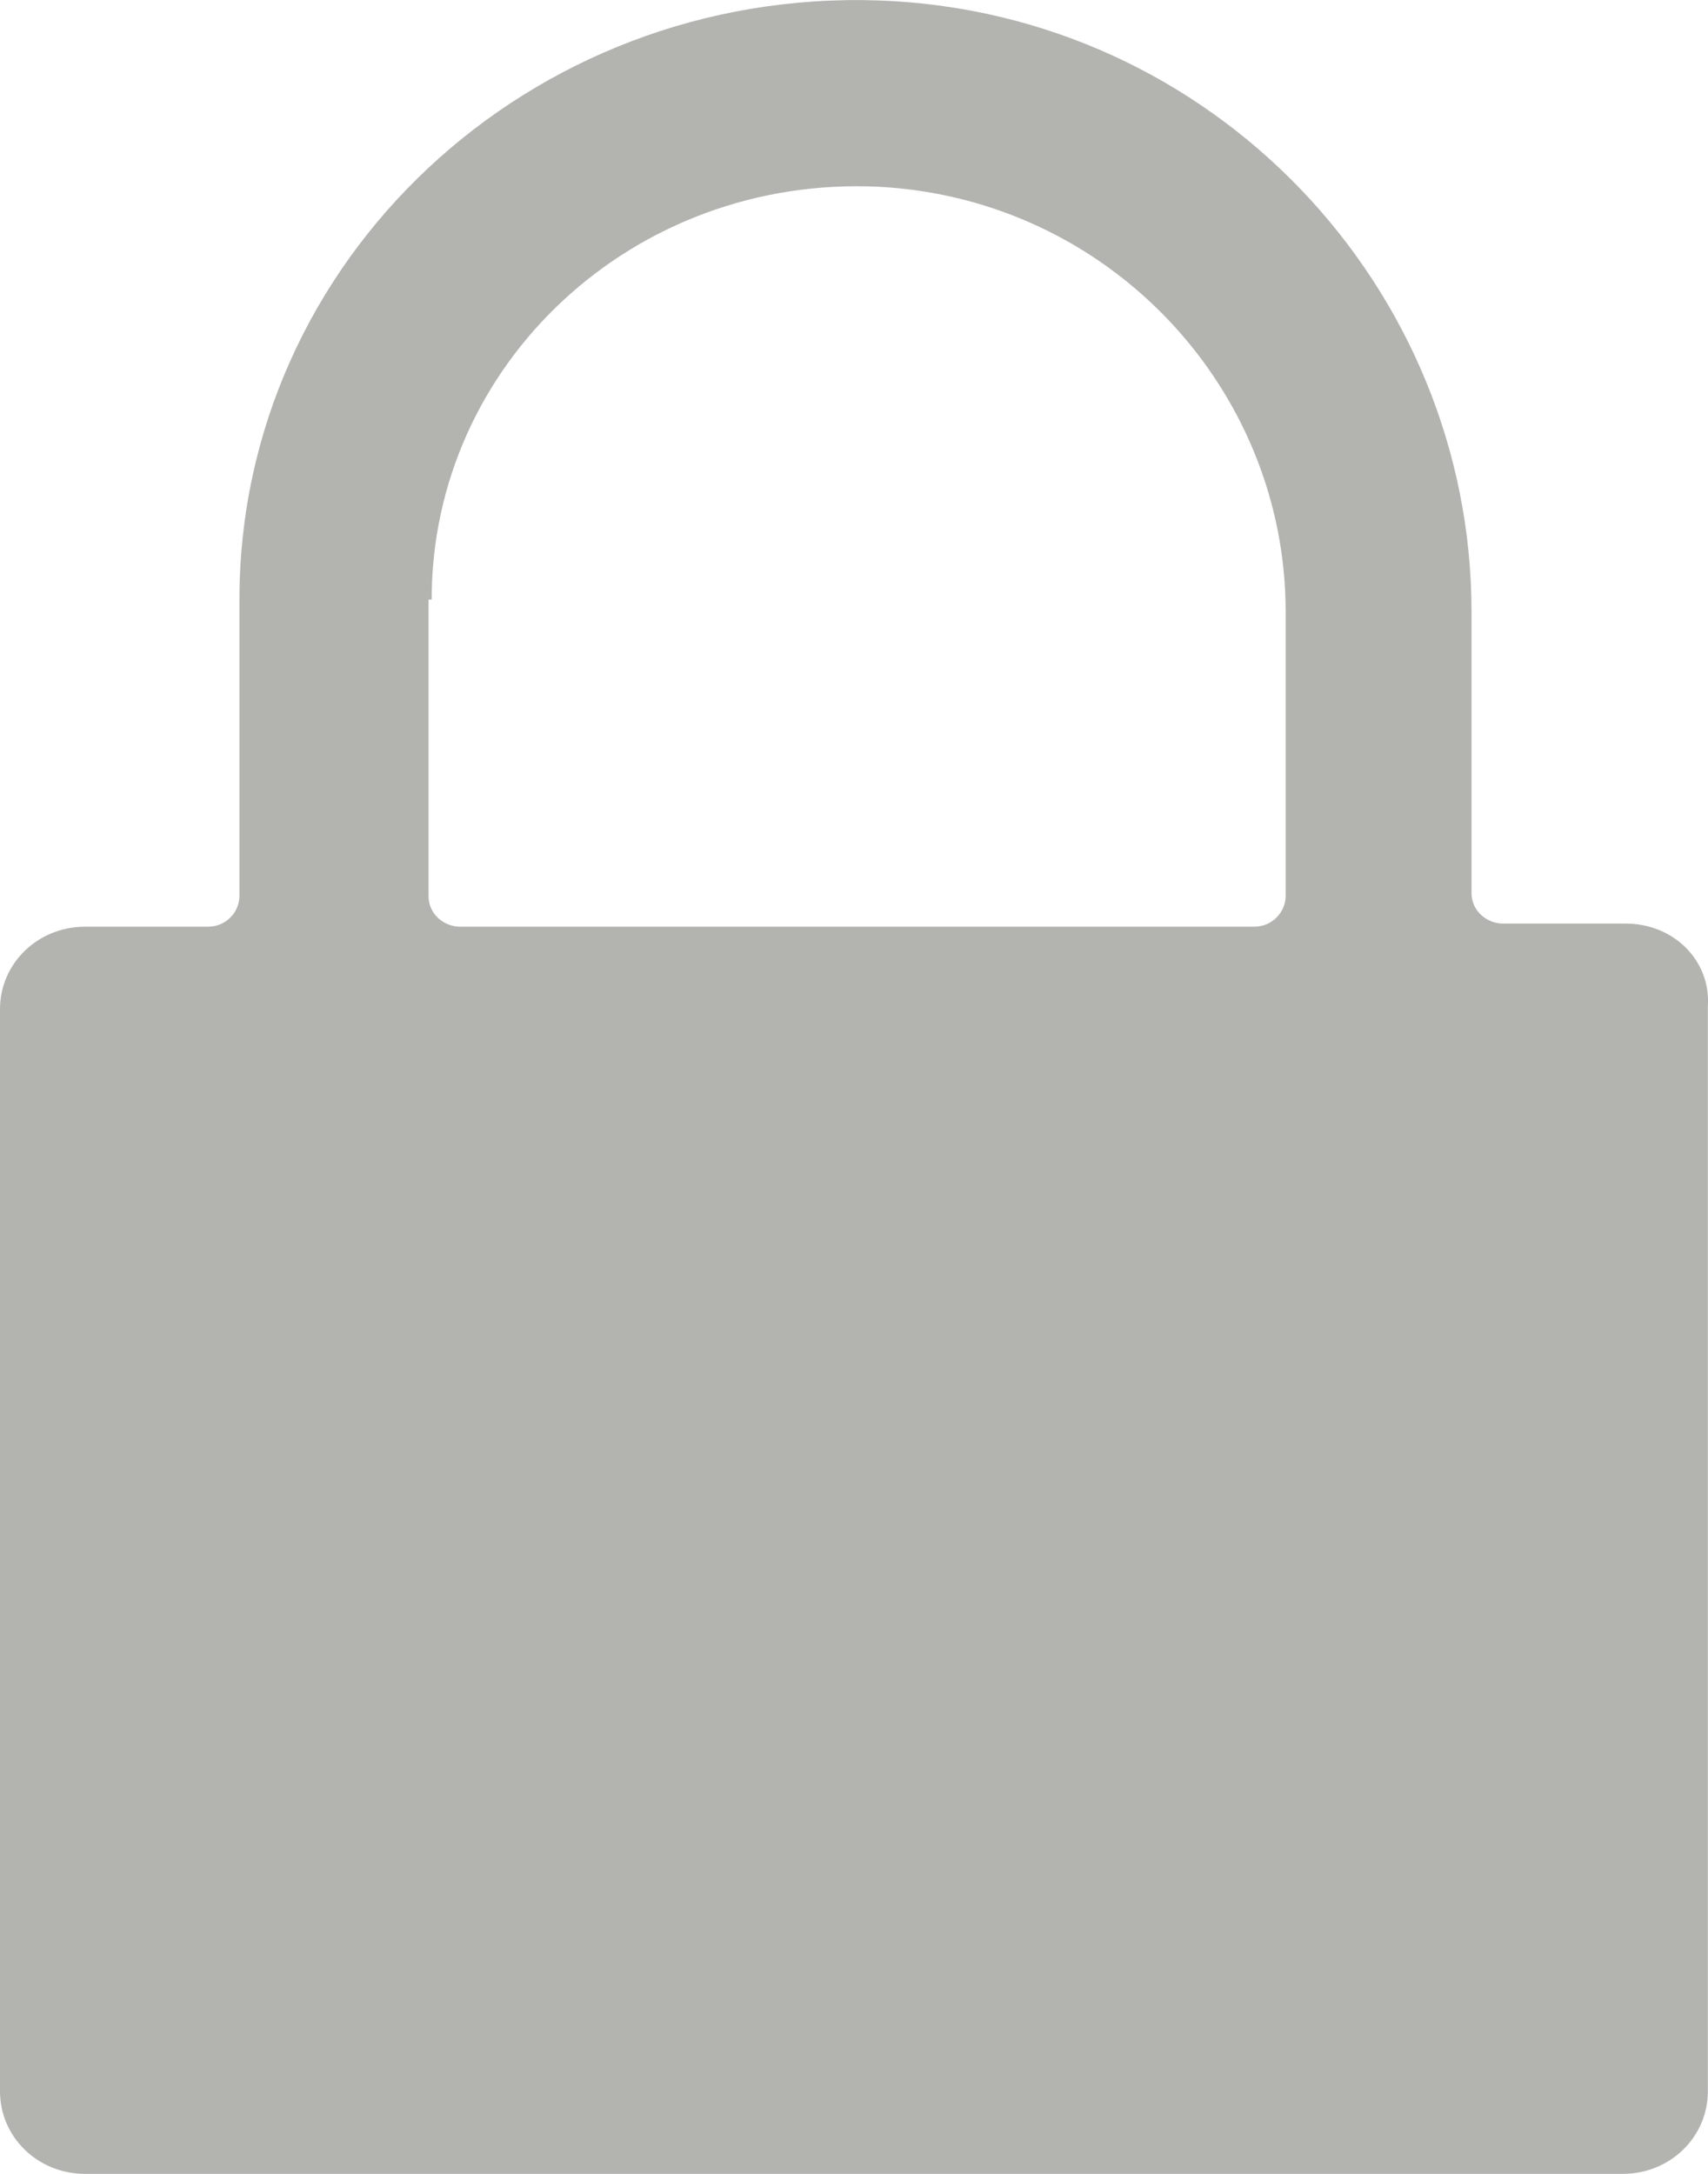
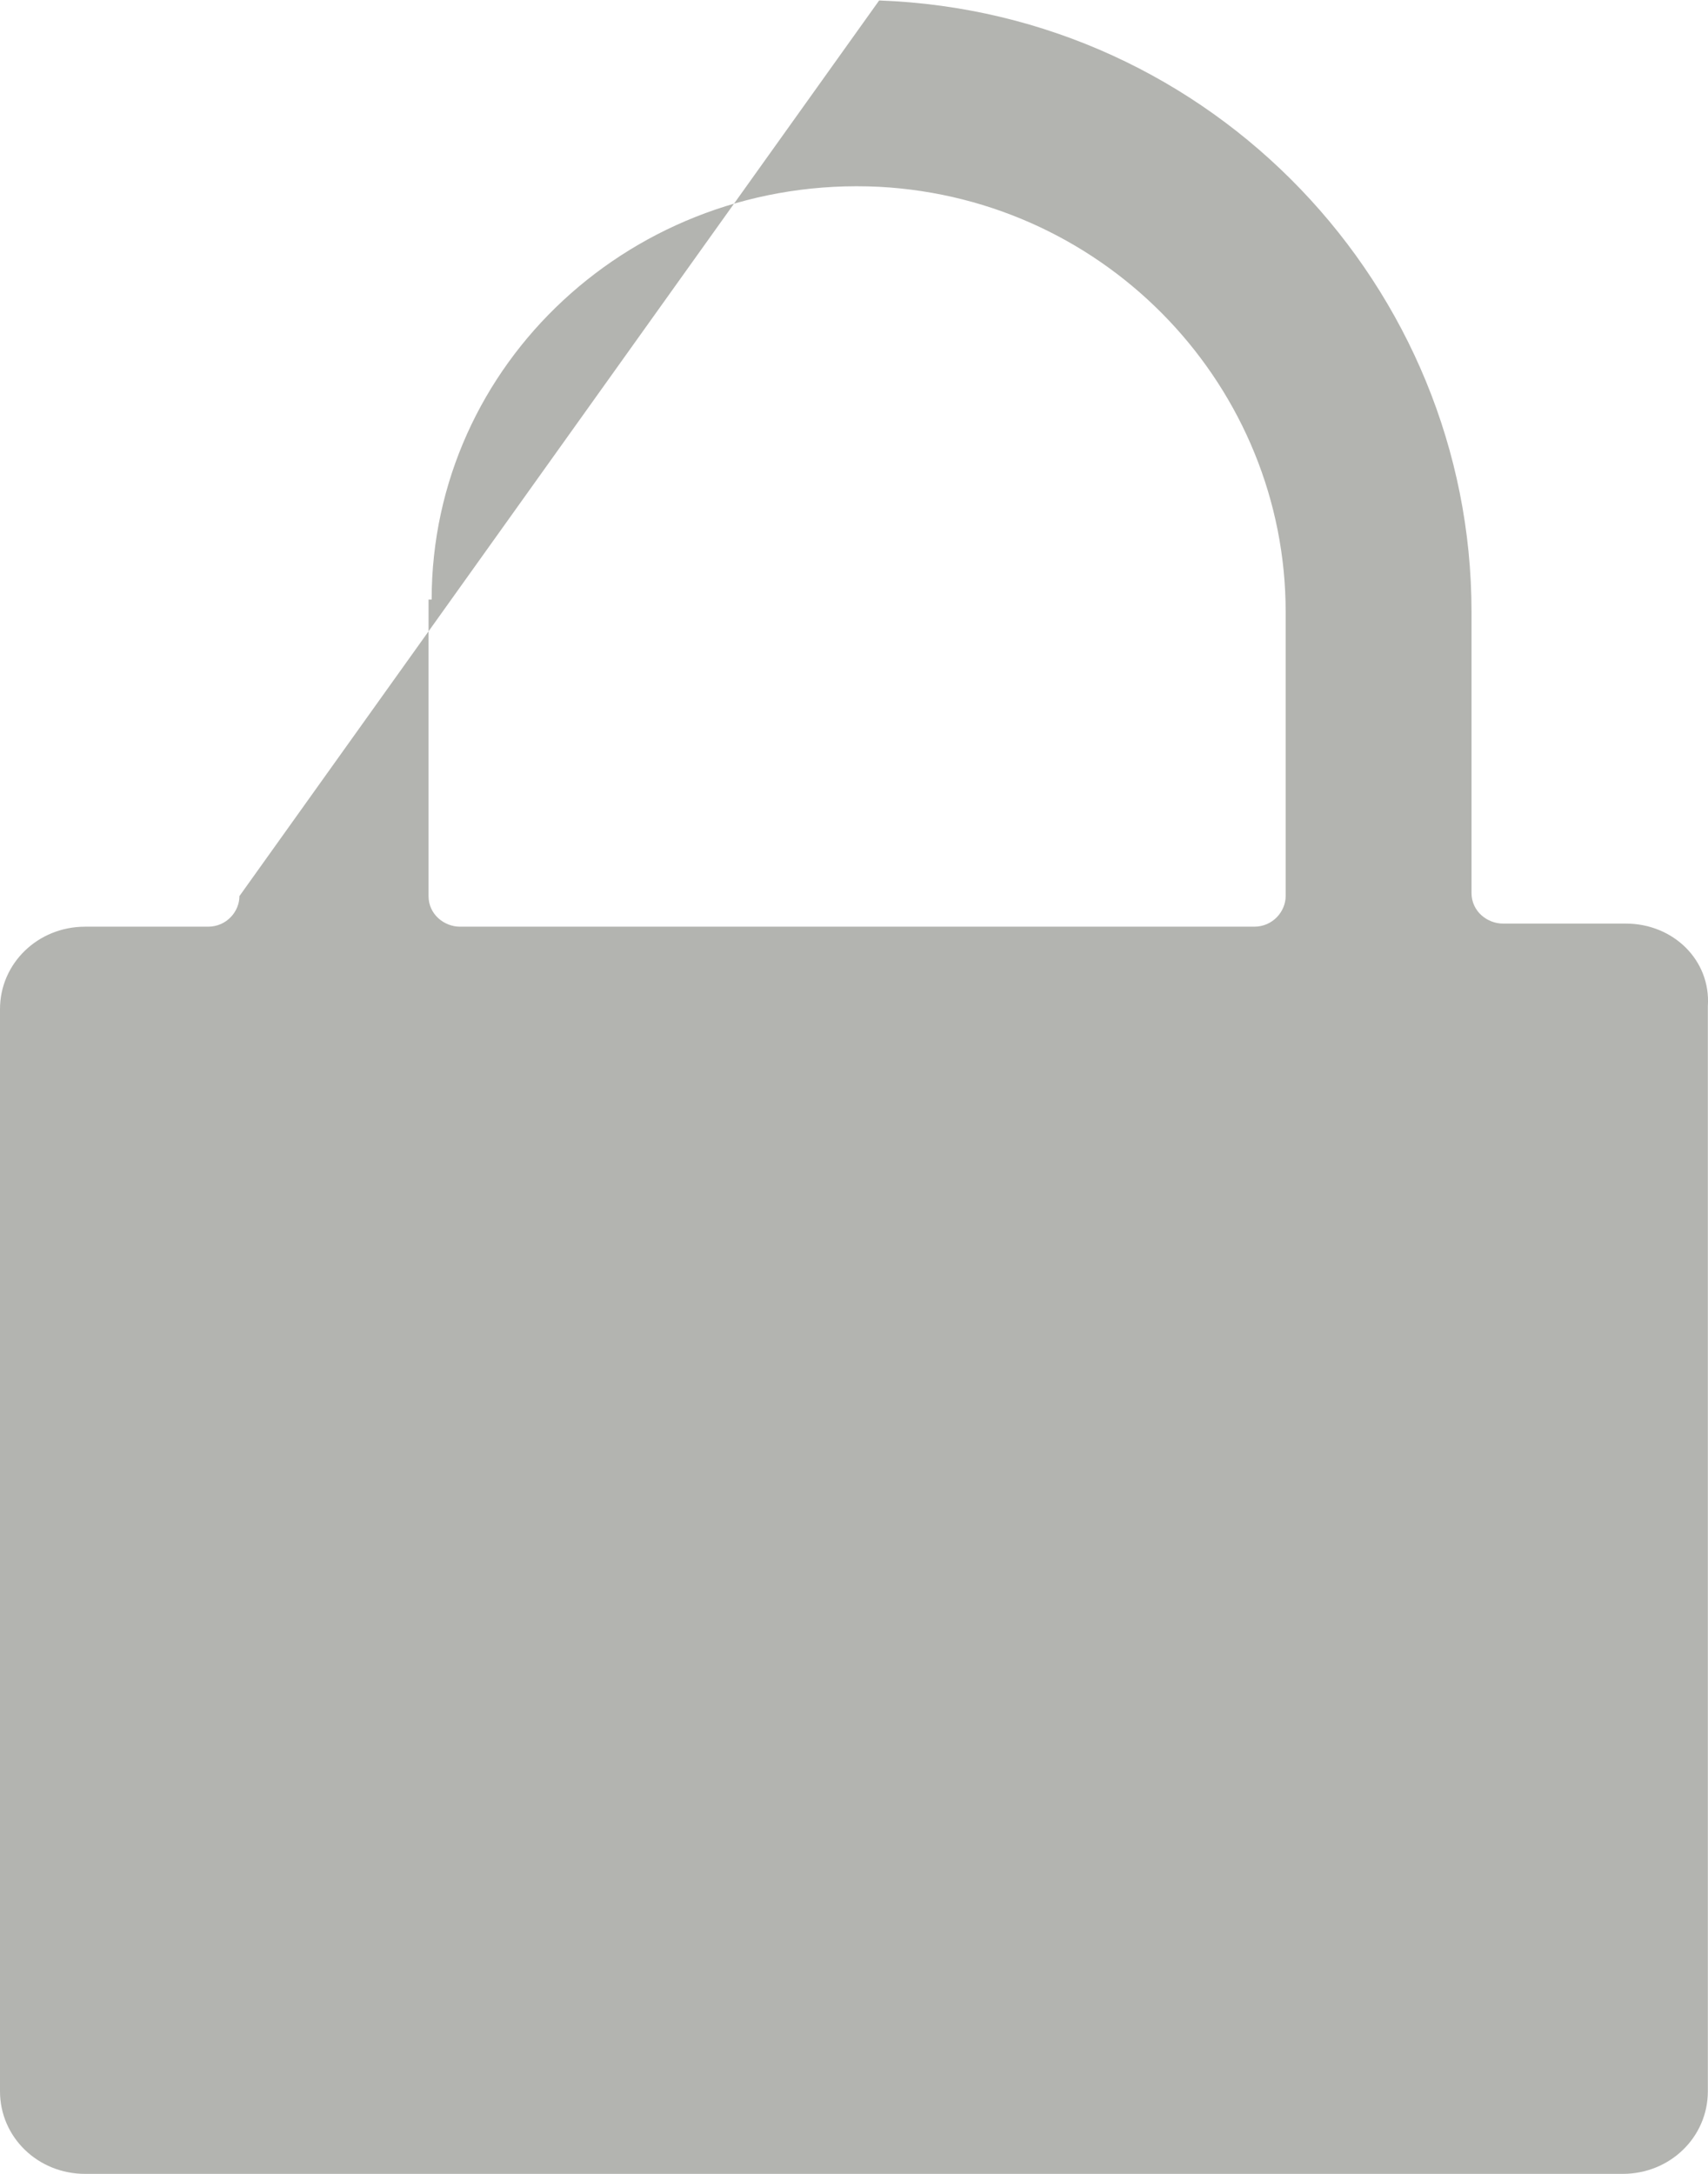
<svg xmlns="http://www.w3.org/2000/svg" width="11px" height="14px" viewBox="0 0 11 14" version="1.1">
  <title>greylock</title>
  <g id="Desktop" stroke="none" stroke-width="1" fill="none" fill-rule="evenodd">
    <g id="My-Account---Account-Set-Up" transform="translate(-1102, -56)" fill="#B3B4B0" fill-rule="nonzero">
      <g id="510294_lock_lock-locked_locked_padlock_safe_icon" transform="translate(1102, 56)">
-         <path d="M10.471,5.948 L9.68,5.948 C9.578,5.948 9.477,5.869 9.477,5.751 L9.477,3.94 C9.477,1.853 7.813,0.081 5.662,0.003 C3.409,-0.076 1.542,1.676 1.542,3.861 L1.542,5.771 C1.542,5.869 1.461,5.968 1.339,5.968 L0.548,5.968 C0.244,5.968 0,6.204 0,6.499 L0,13.468 C0,13.764 0.244,14 0.548,14 L10.451,14 C10.755,14 10.999,13.764 10.999,13.468 L10.999,6.48 C11.019,6.184 10.776,5.948 10.471,5.948 Z M2.78,3.861 C2.78,2.345 4.079,1.125 5.662,1.203 C7.143,1.282 8.28,2.503 8.28,3.94 L8.28,5.771 C8.28,5.869 8.198,5.968 8.077,5.968 L2.963,5.968 C2.861,5.968 2.76,5.889 2.76,5.771 L2.76,3.861 L2.78,3.861 Z" id="greylock" />
+         <path d="M10.471,5.948 L9.68,5.948 C9.578,5.948 9.477,5.869 9.477,5.751 L9.477,3.94 C9.477,1.853 7.813,0.081 5.662,0.003 L1.542,5.771 C1.542,5.869 1.461,5.968 1.339,5.968 L0.548,5.968 C0.244,5.968 0,6.204 0,6.499 L0,13.468 C0,13.764 0.244,14 0.548,14 L10.451,14 C10.755,14 10.999,13.764 10.999,13.468 L10.999,6.48 C11.019,6.184 10.776,5.948 10.471,5.948 Z M2.78,3.861 C2.78,2.345 4.079,1.125 5.662,1.203 C7.143,1.282 8.28,2.503 8.28,3.94 L8.28,5.771 C8.28,5.869 8.198,5.968 8.077,5.968 L2.963,5.968 C2.861,5.968 2.76,5.889 2.76,5.771 L2.76,3.861 L2.78,3.861 Z" id="greylock" />
      </g>
    </g>
  </g>
</svg>